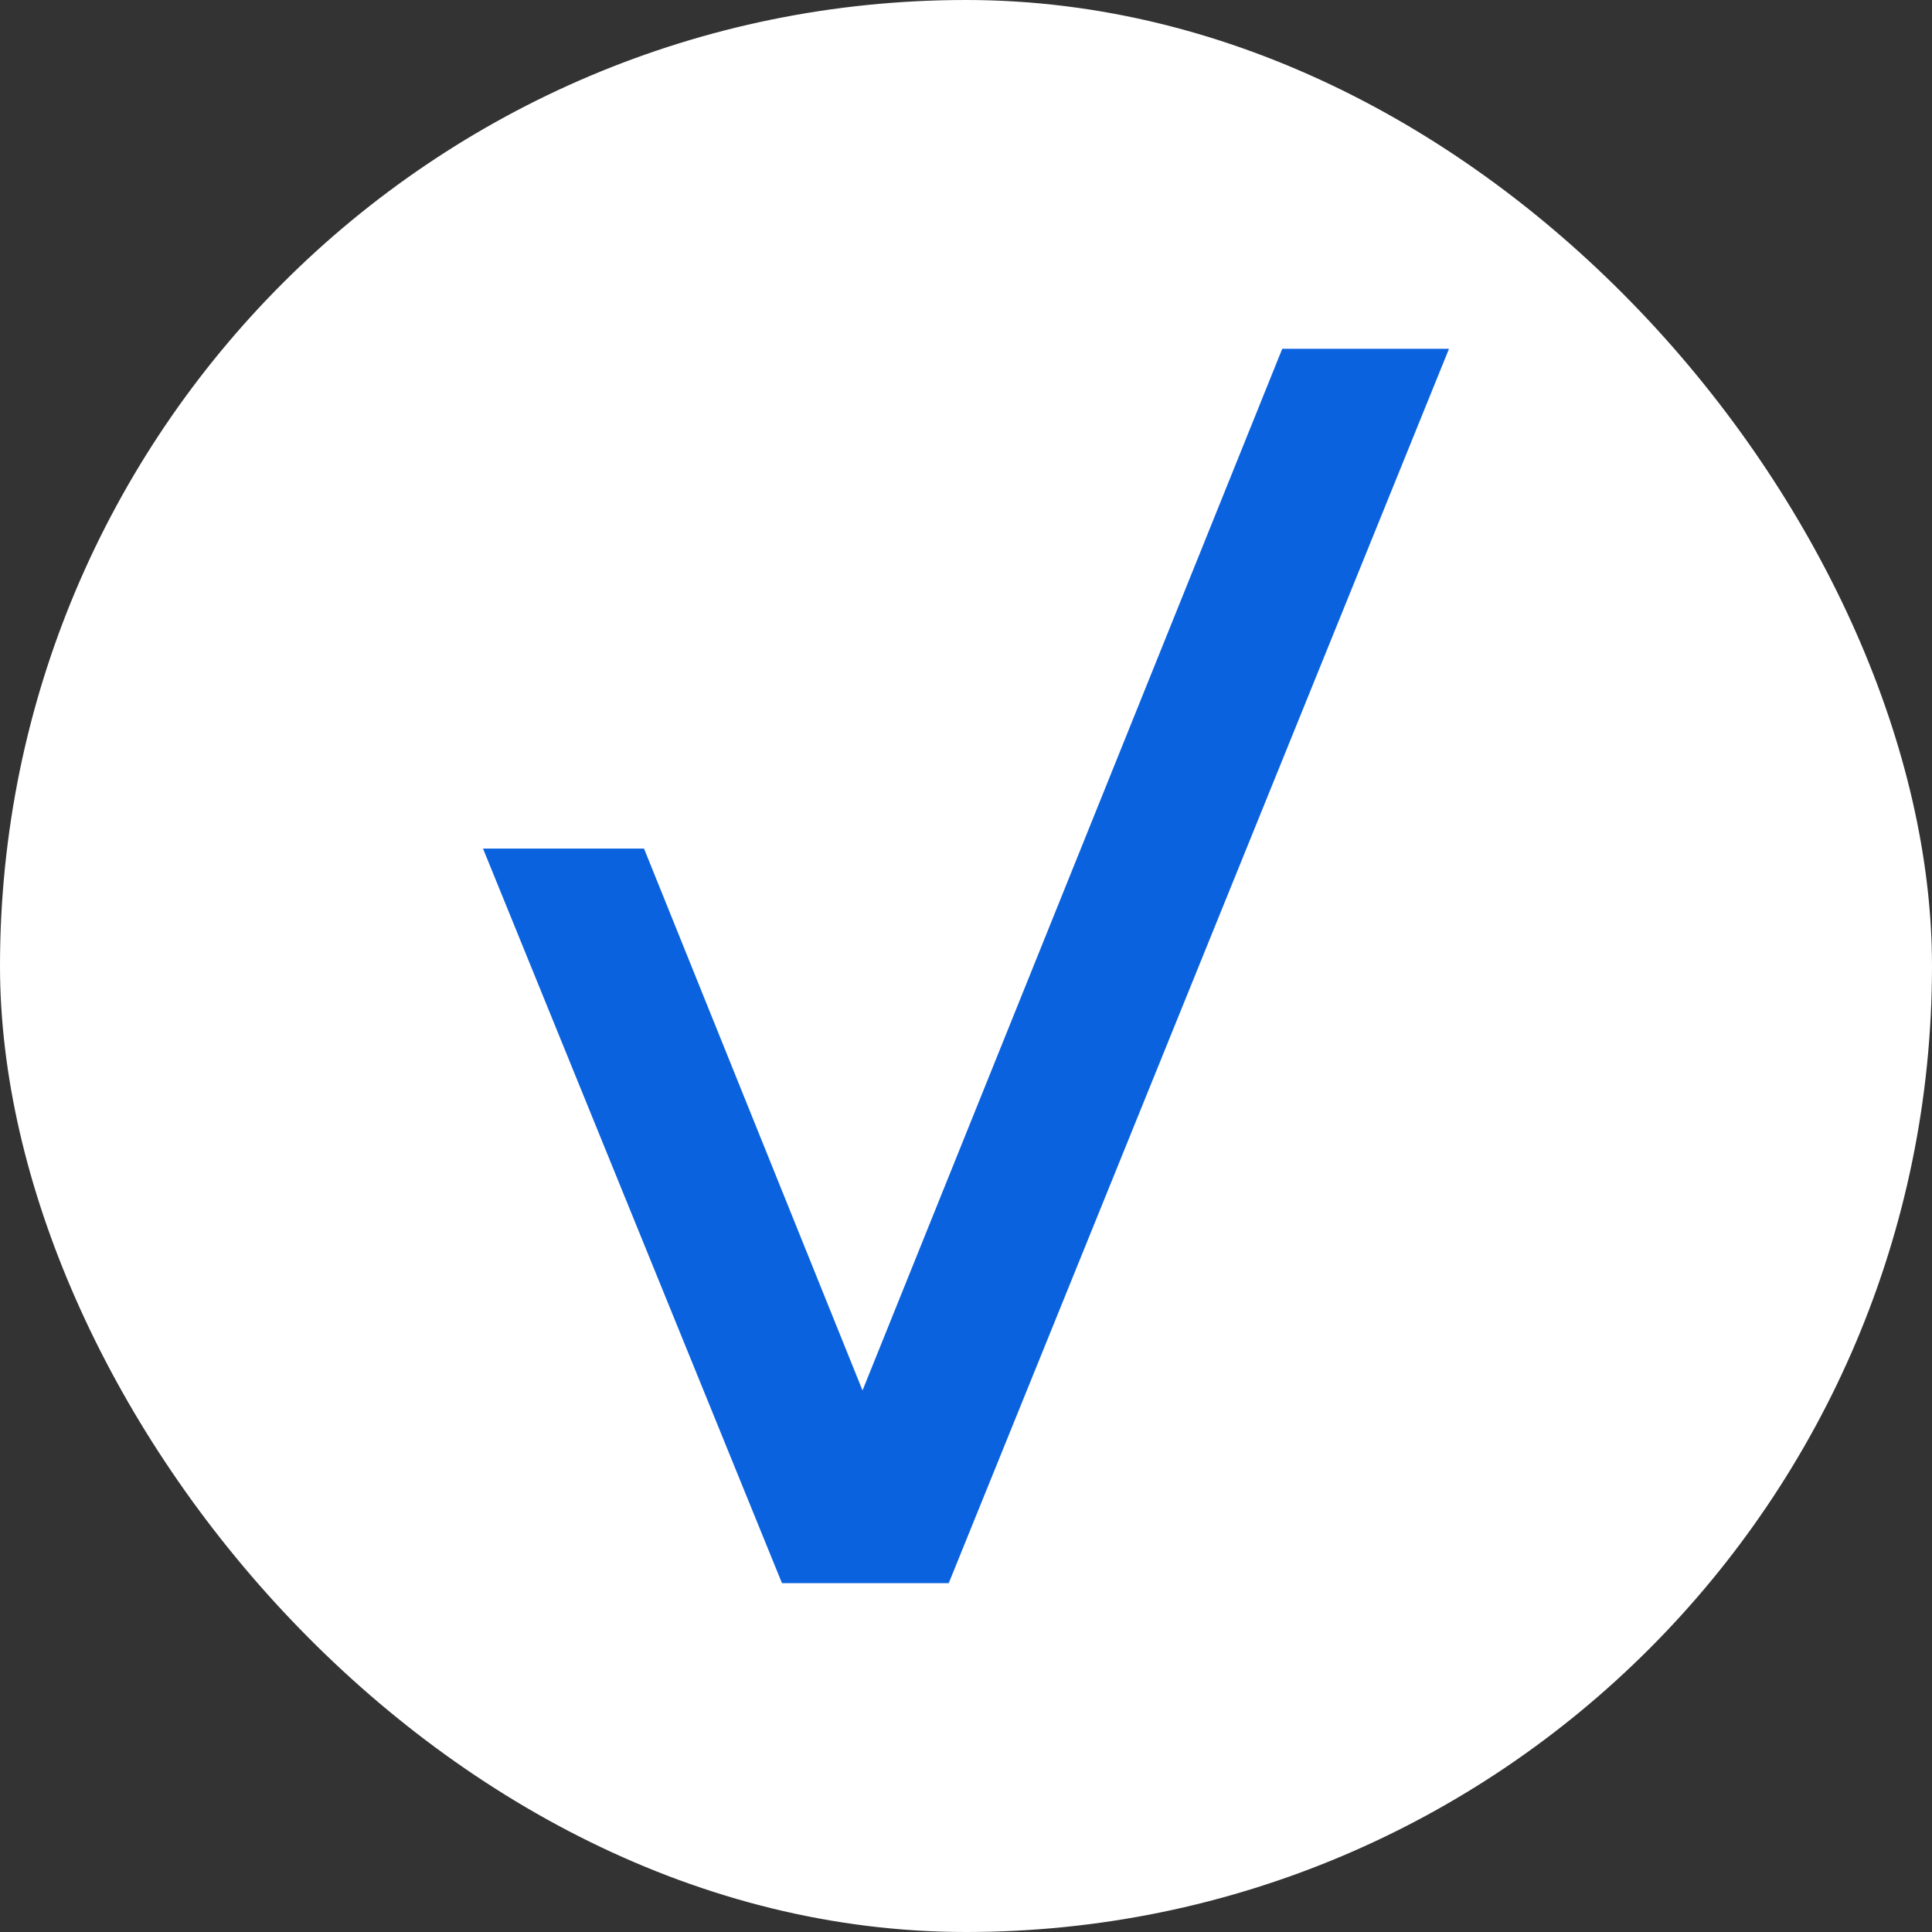
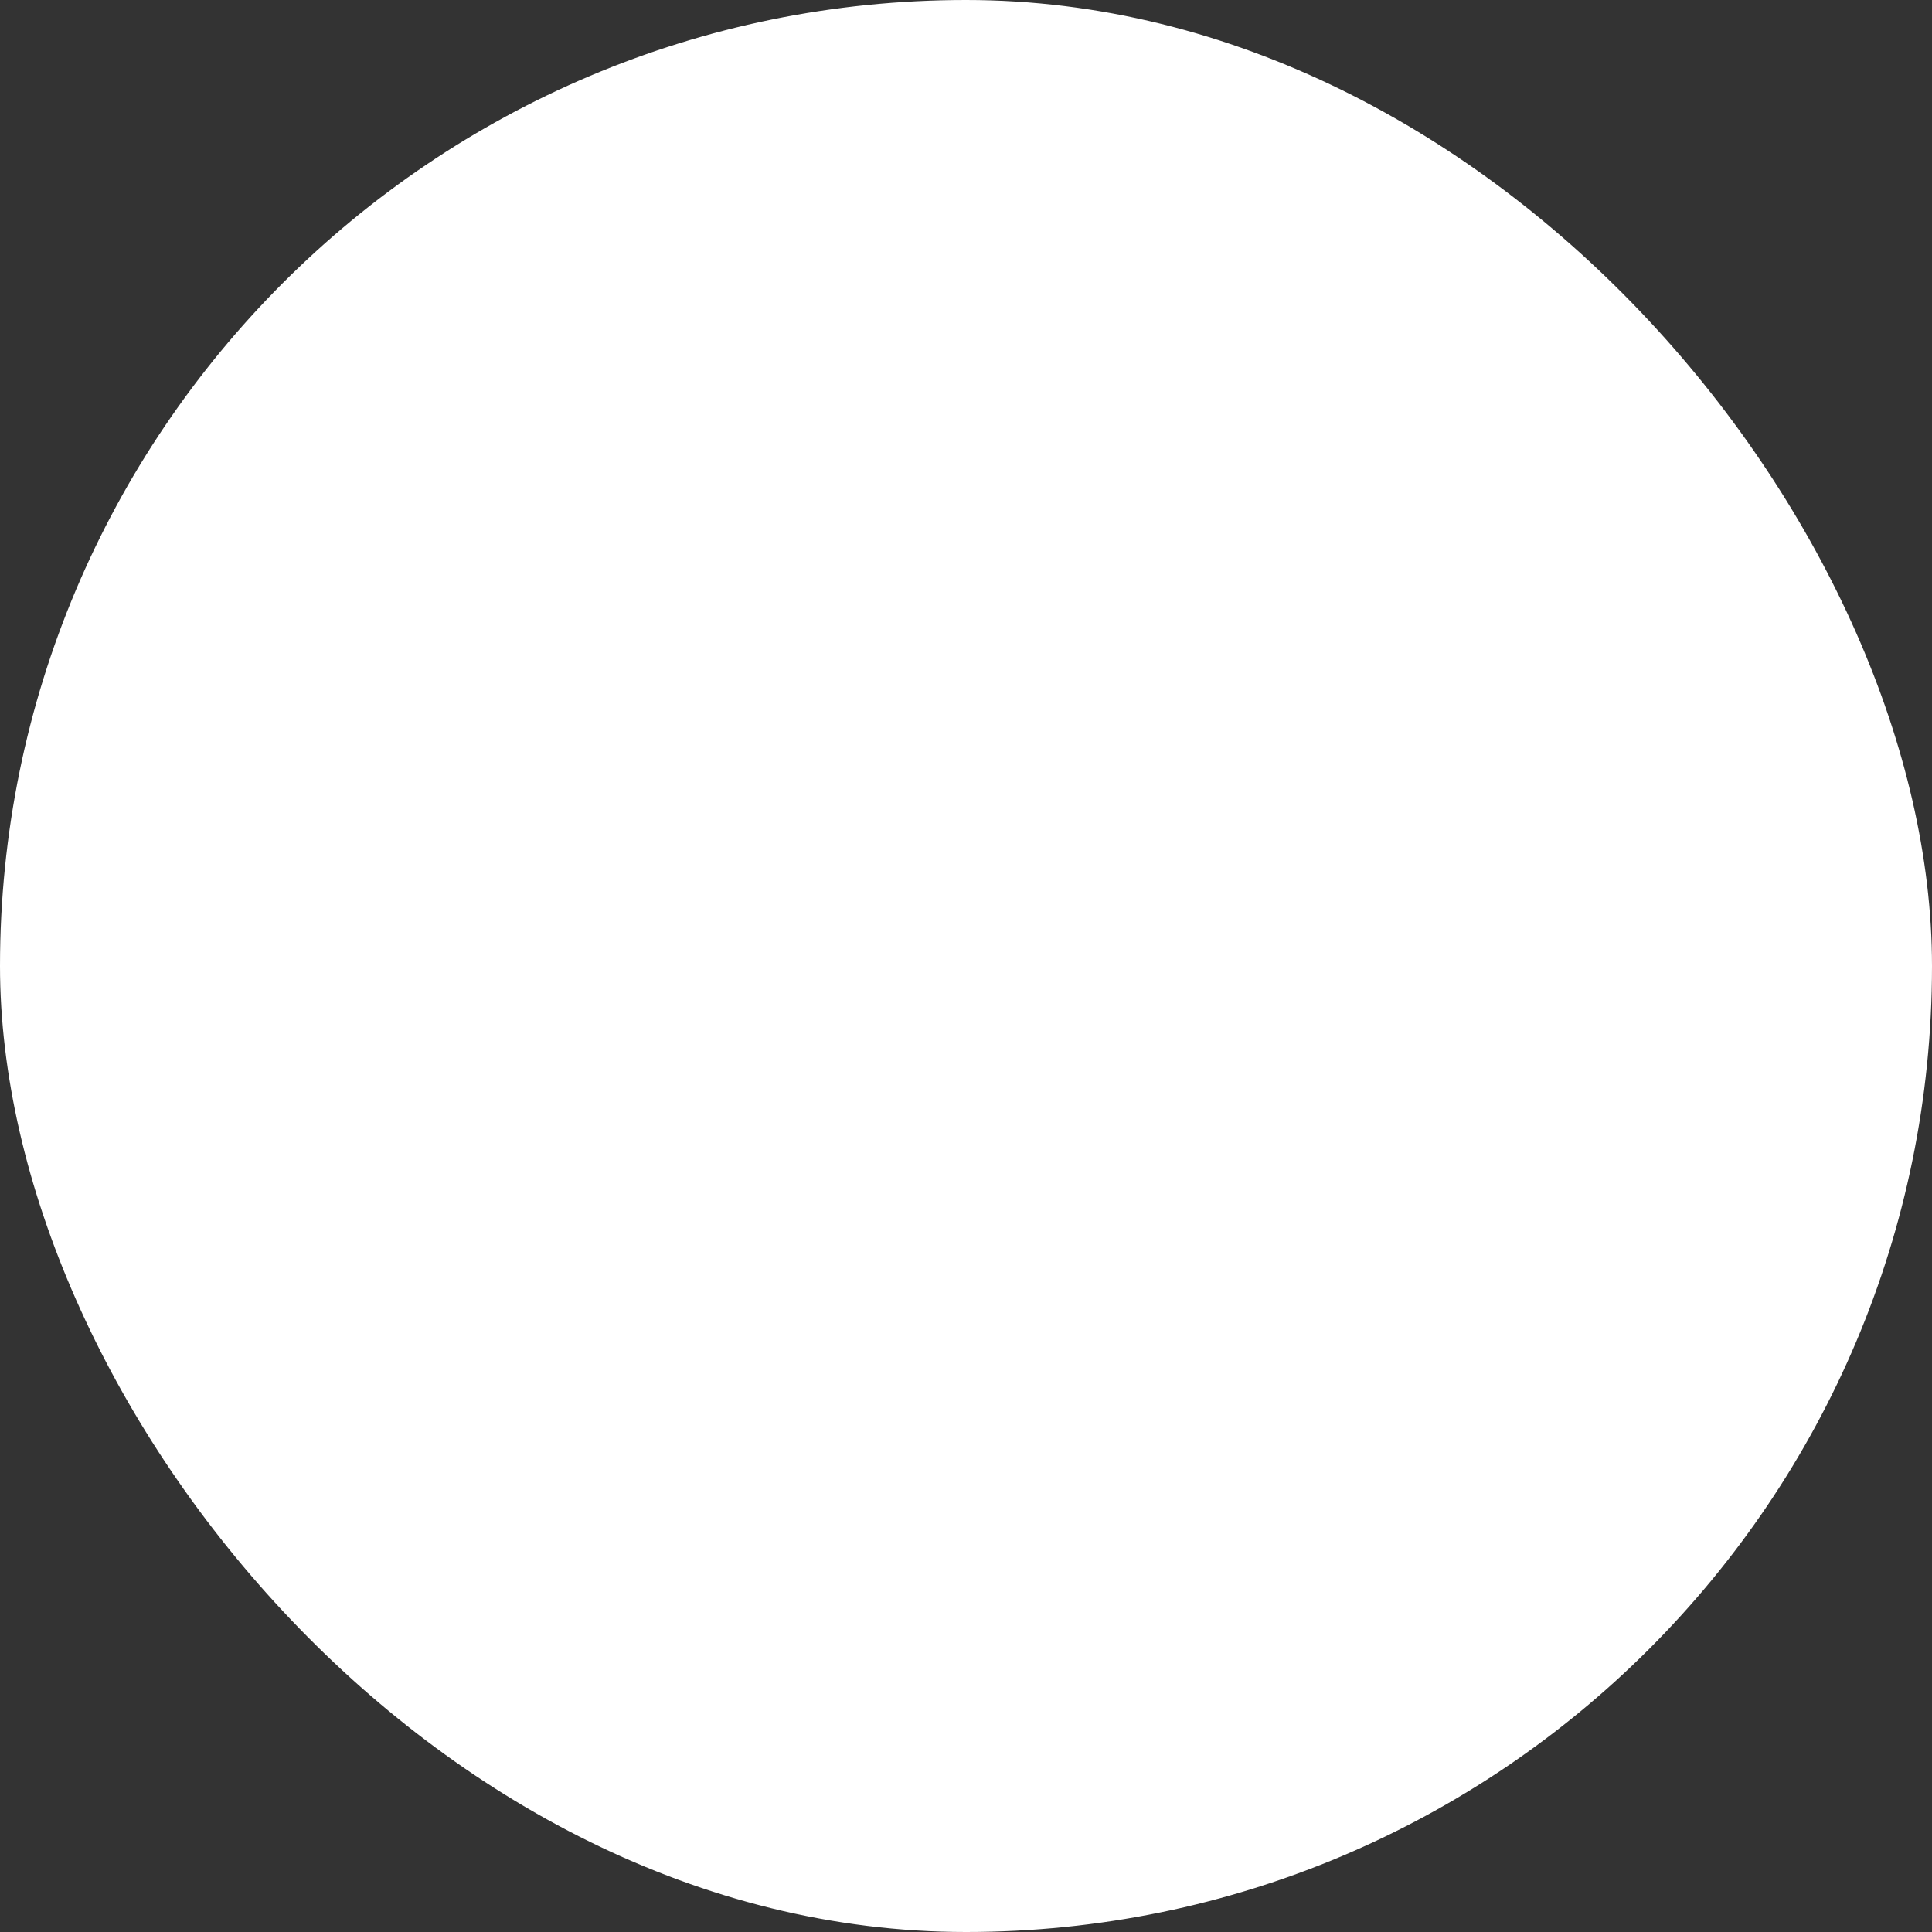
<svg xmlns="http://www.w3.org/2000/svg" width="32" height="32" viewBox="0 0 32 32" fill="none">
  <rect x="0" y="0" width="32" height="32" fill="#333333" stroke="none" />
  <rect width="32" height="32" rx="16" fill="white" />
-   <path d="M24 5.777L15.714 26.222H12.952L8 14.055H10.667L14.286 23.03L21.238 5.777H24Z" fill="#0B62DF" />
</svg>